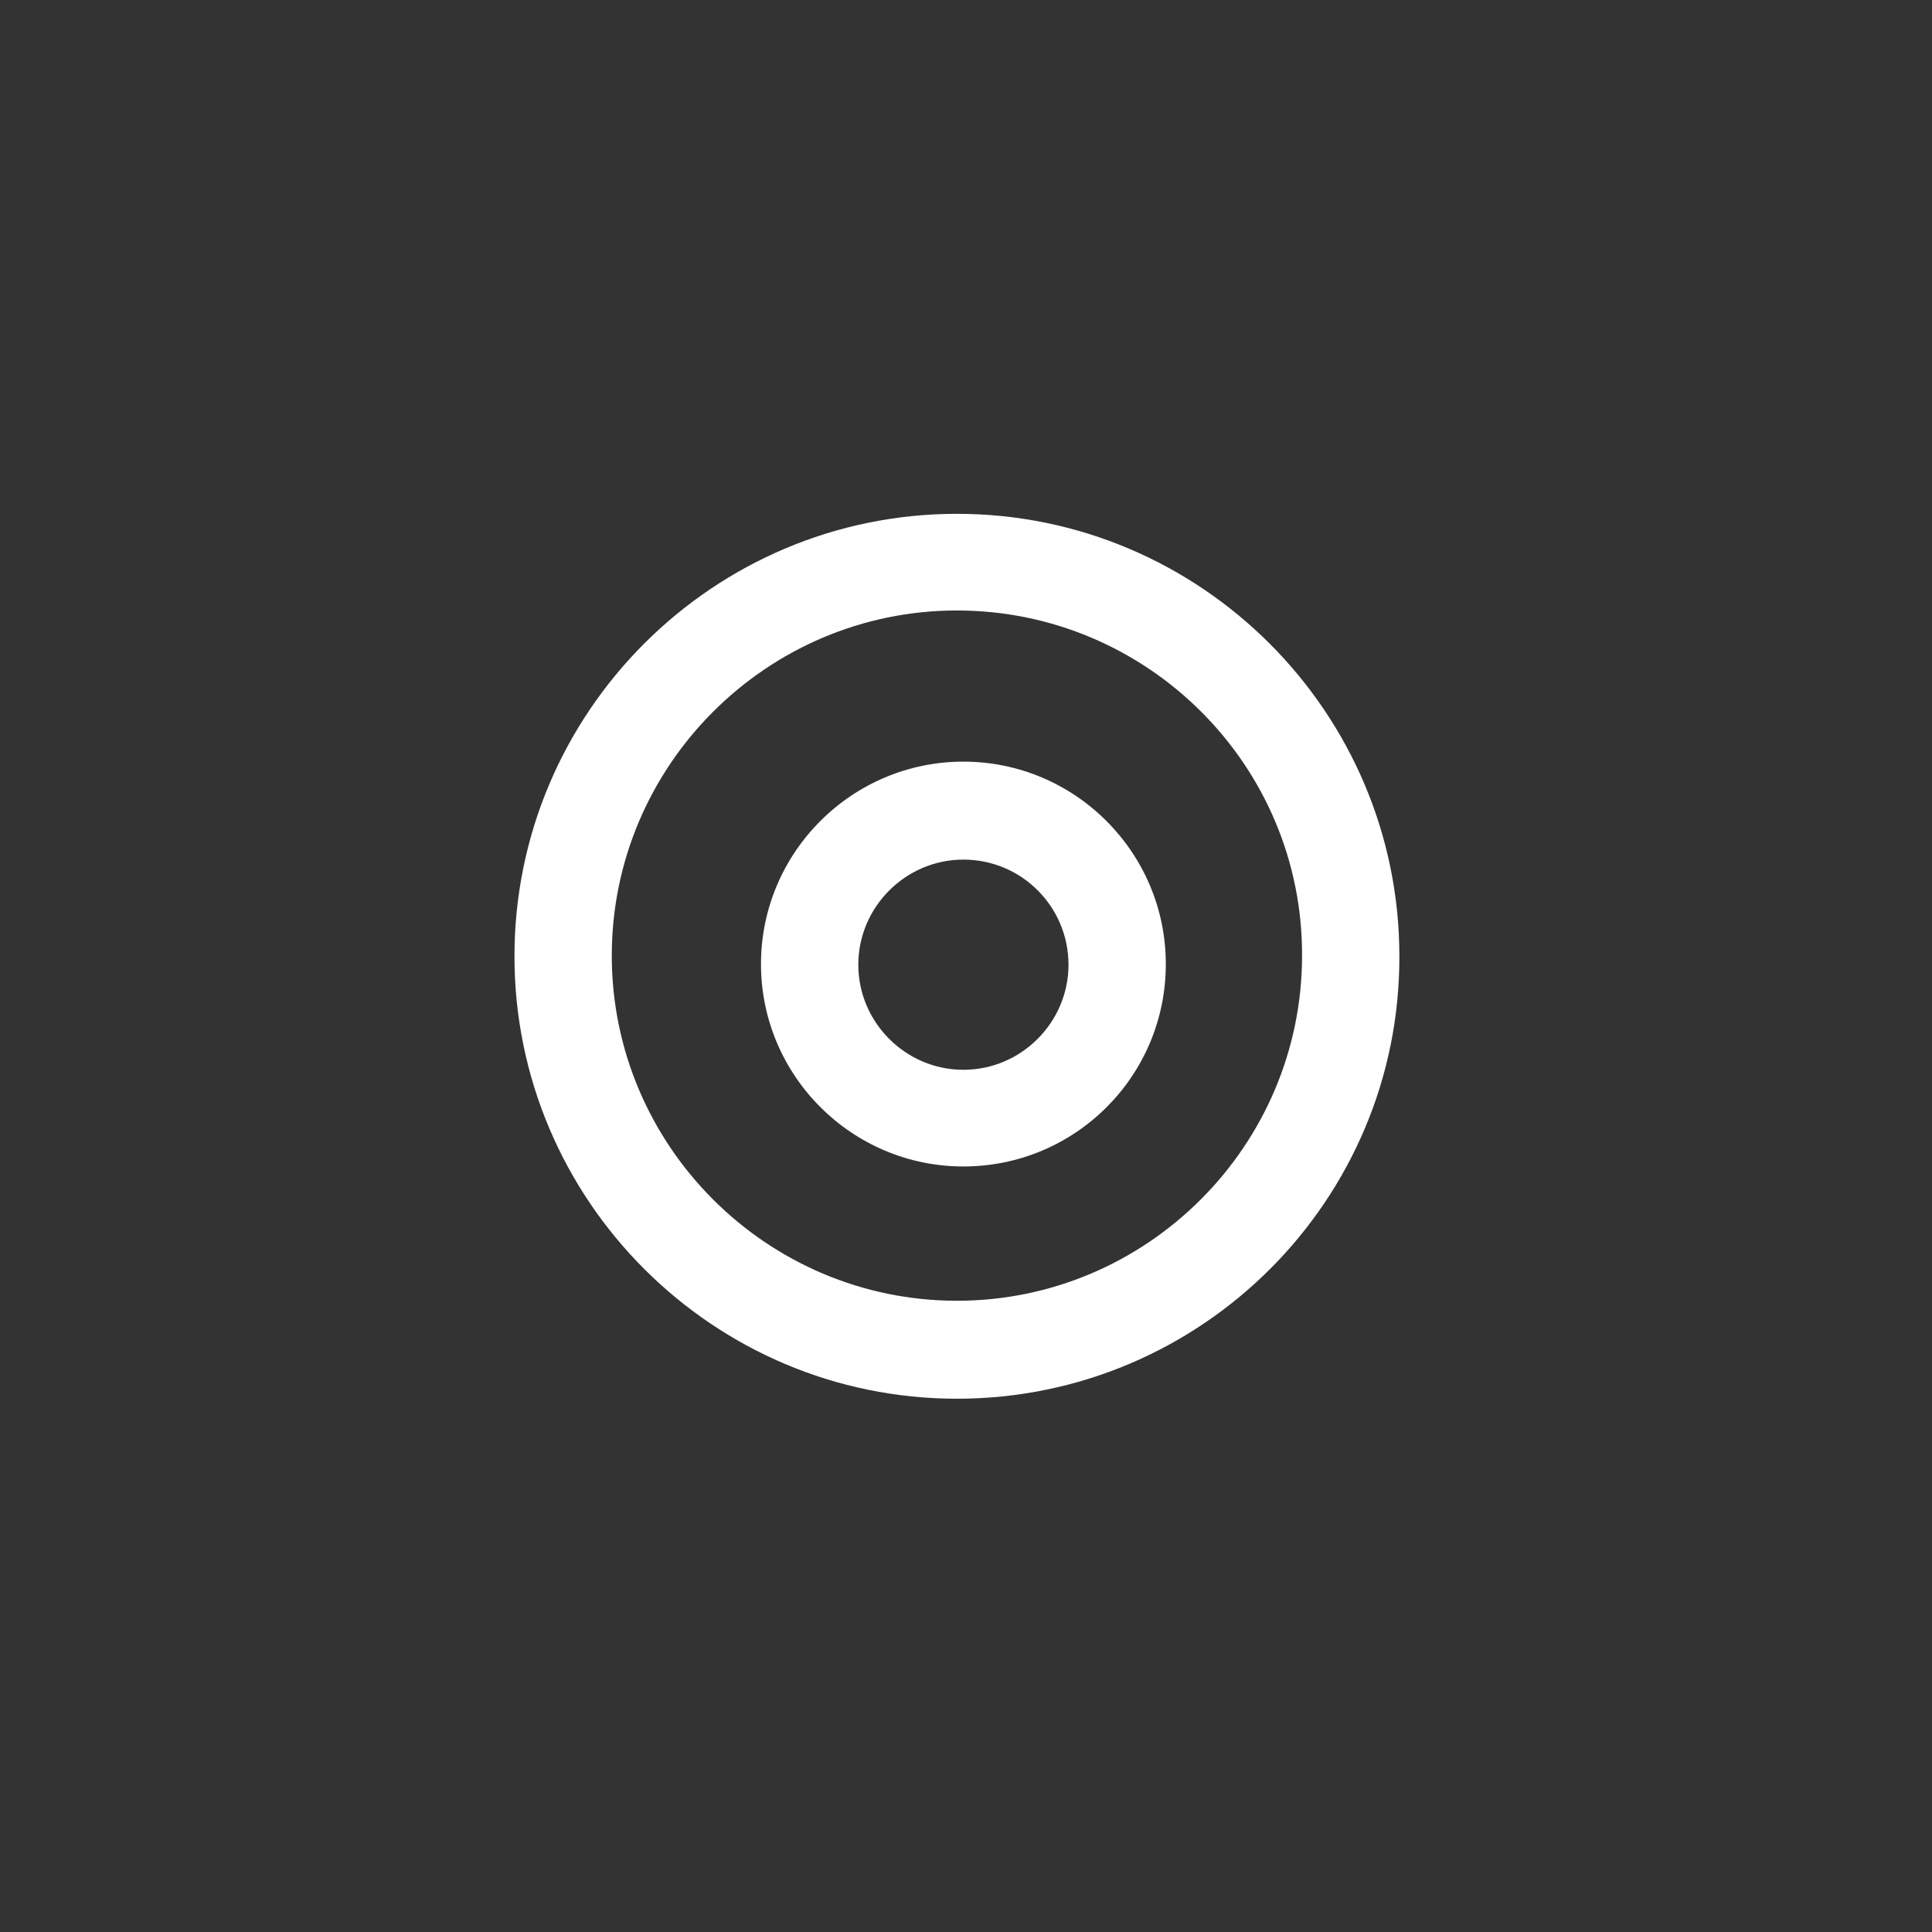
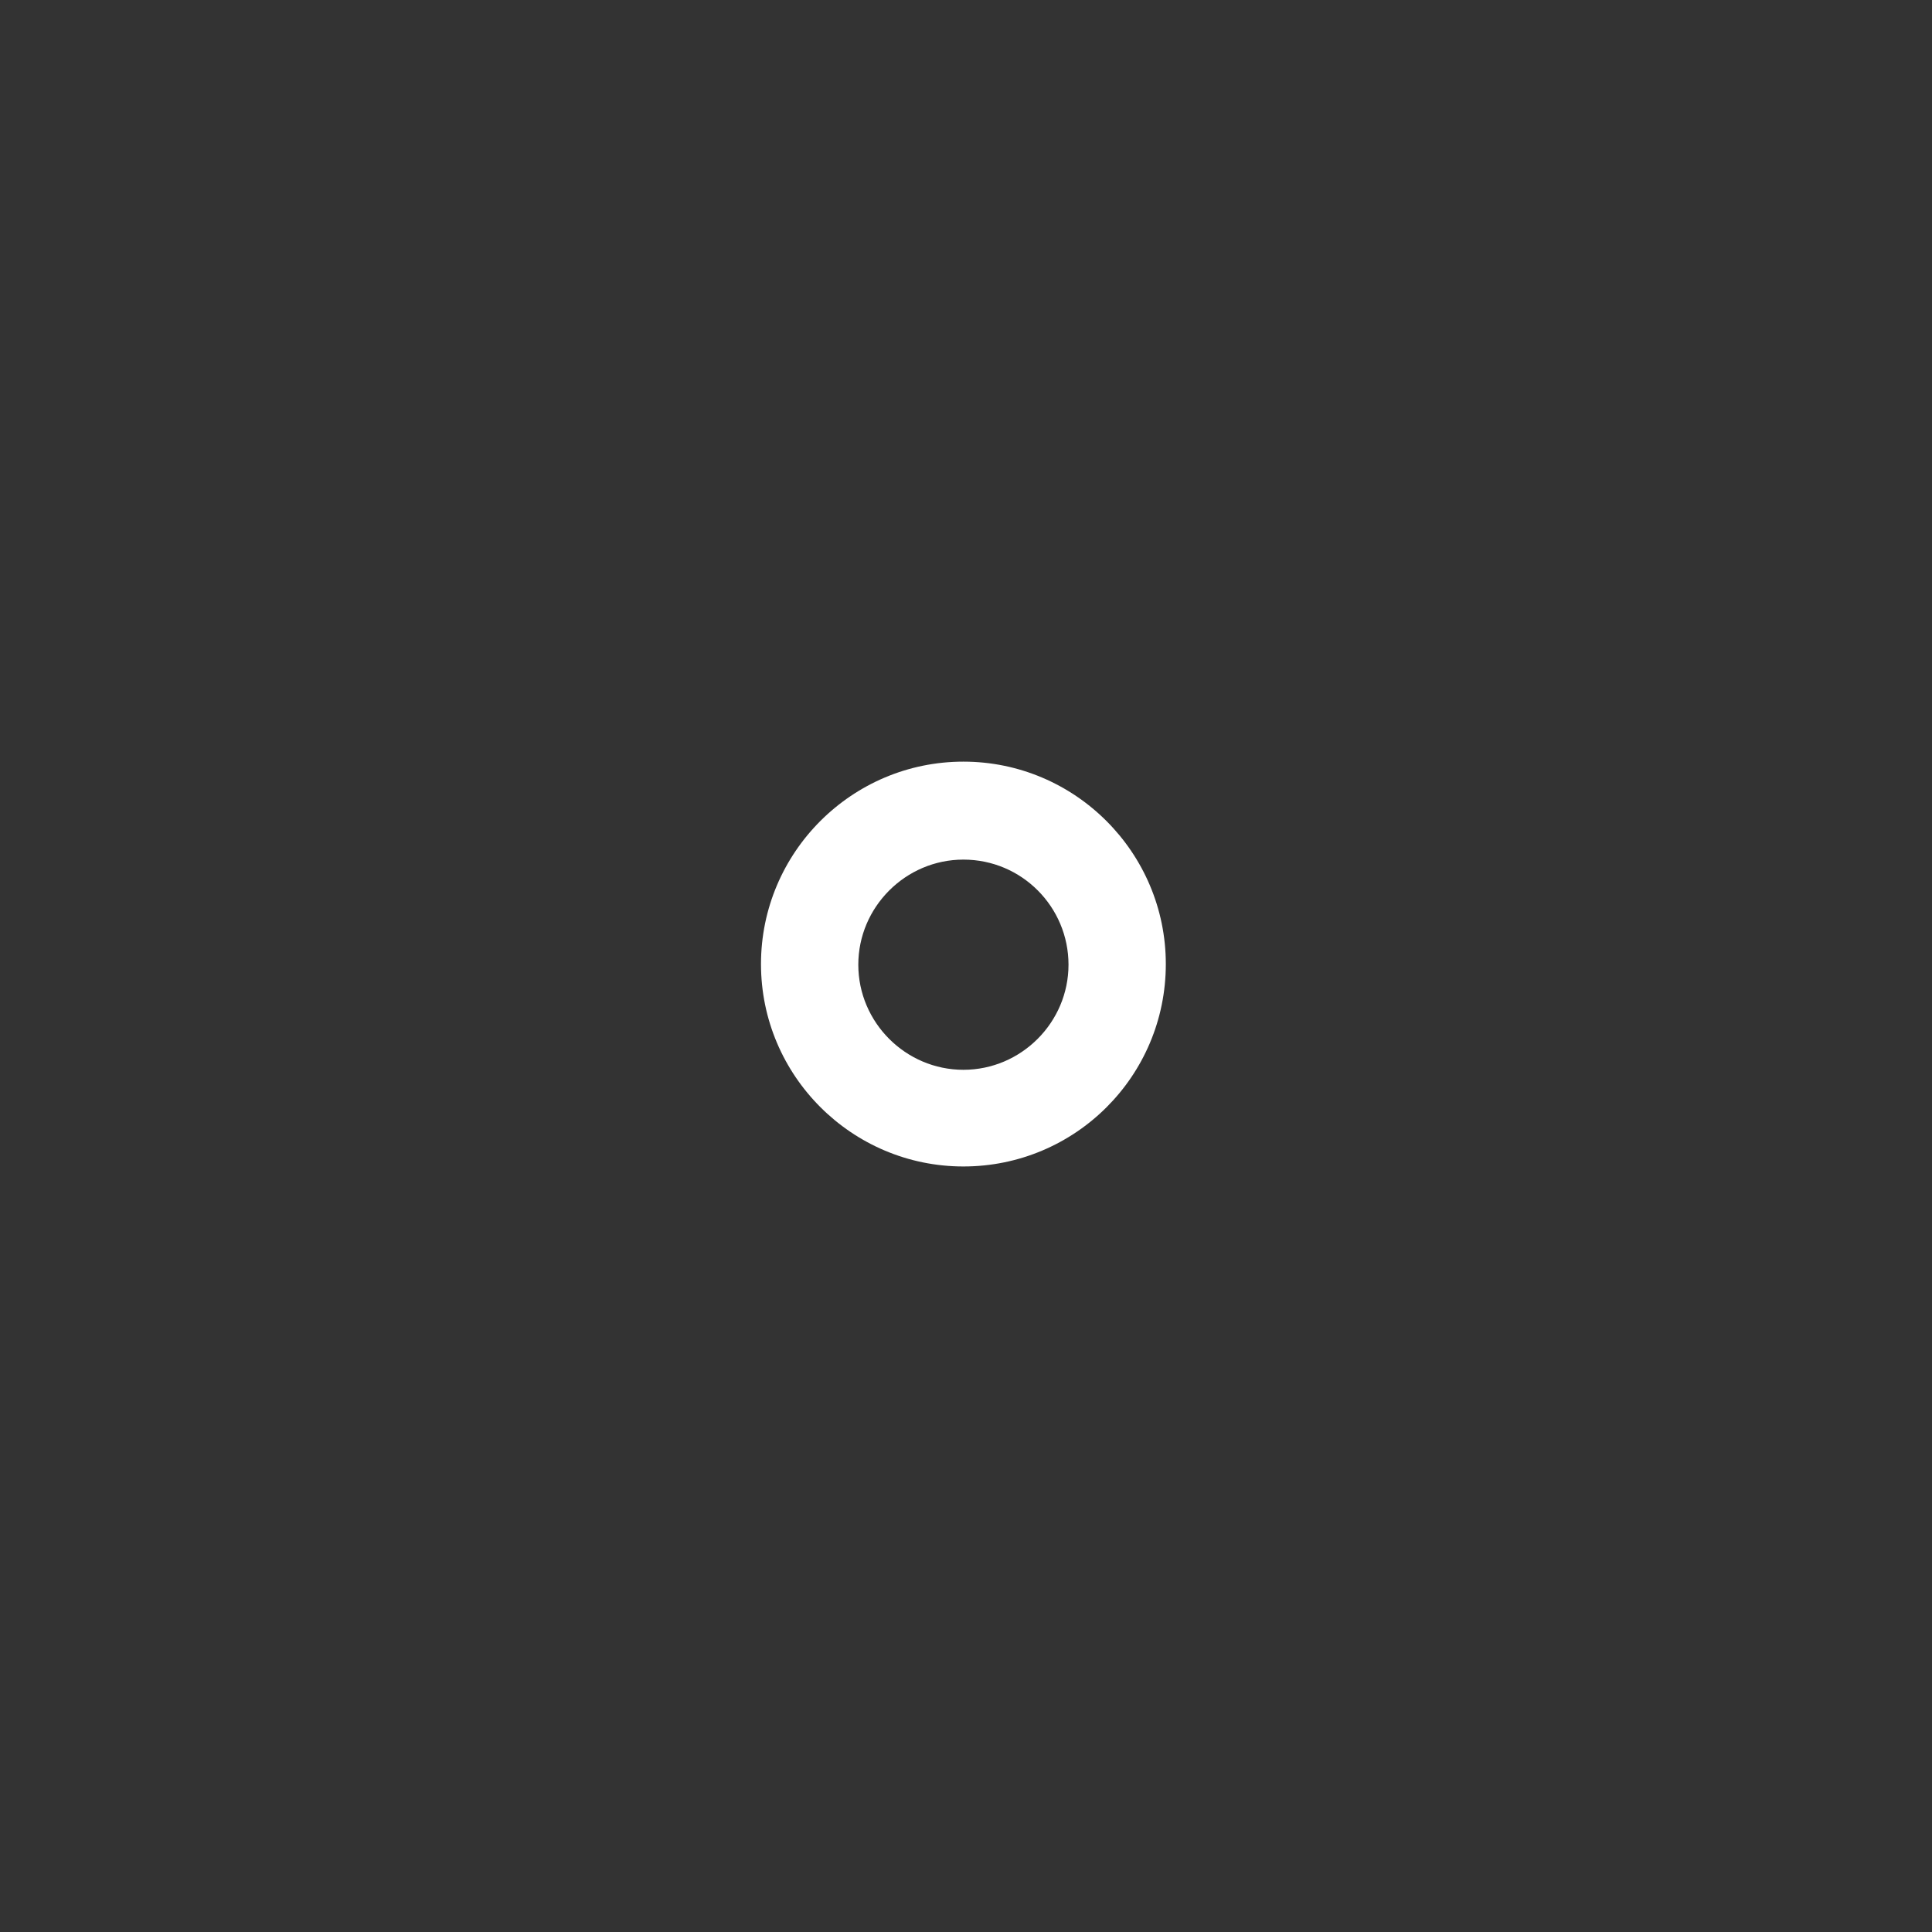
<svg xmlns="http://www.w3.org/2000/svg" version="1.1" id="Layer_1" x="0px" y="0px" style="enable-background:new 0 0 211 260;" xml:space="preserve" viewBox="164.01 18.68 29.78 29.78">
  <rect x="164.01" y="18.68" width="29.78" height="29.78" fill="#333333" stroke="none" />
  <style type="text/css">.st1{fill:#fff;}</style>
-   <path class="st1" d="M178.76,40.24c-3.76,0-6.82-3.06-6.82-6.82c0-3.76,3.06-6.82,6.82-6.82s6.82,3.06,6.82,6.82  C185.59,37.18,182.53,40.24,178.76,40.24z M178.76,28.09c-2.93,0-5.32,2.39-5.32,5.32c0,2.93,2.39,5.32,5.32,5.32  s5.32-2.39,5.32-5.32C184.09,30.48,181.7,28.09,178.76,28.09z" />
  <path class="st1" d="M178.86,36.66c-1.72,0-3.12-1.4-3.12-3.12s1.4-3.12,3.12-3.12s3.12,1.4,3.12,3.12  C181.98,35.27,180.58,36.66,178.86,36.66z M178.86,31.93c-0.89,0-1.62,0.73-1.62,1.62s0.73,1.62,1.62,1.62s1.62-0.73,1.62-1.62  S179.76,31.93,178.86,31.93z" />
</svg>